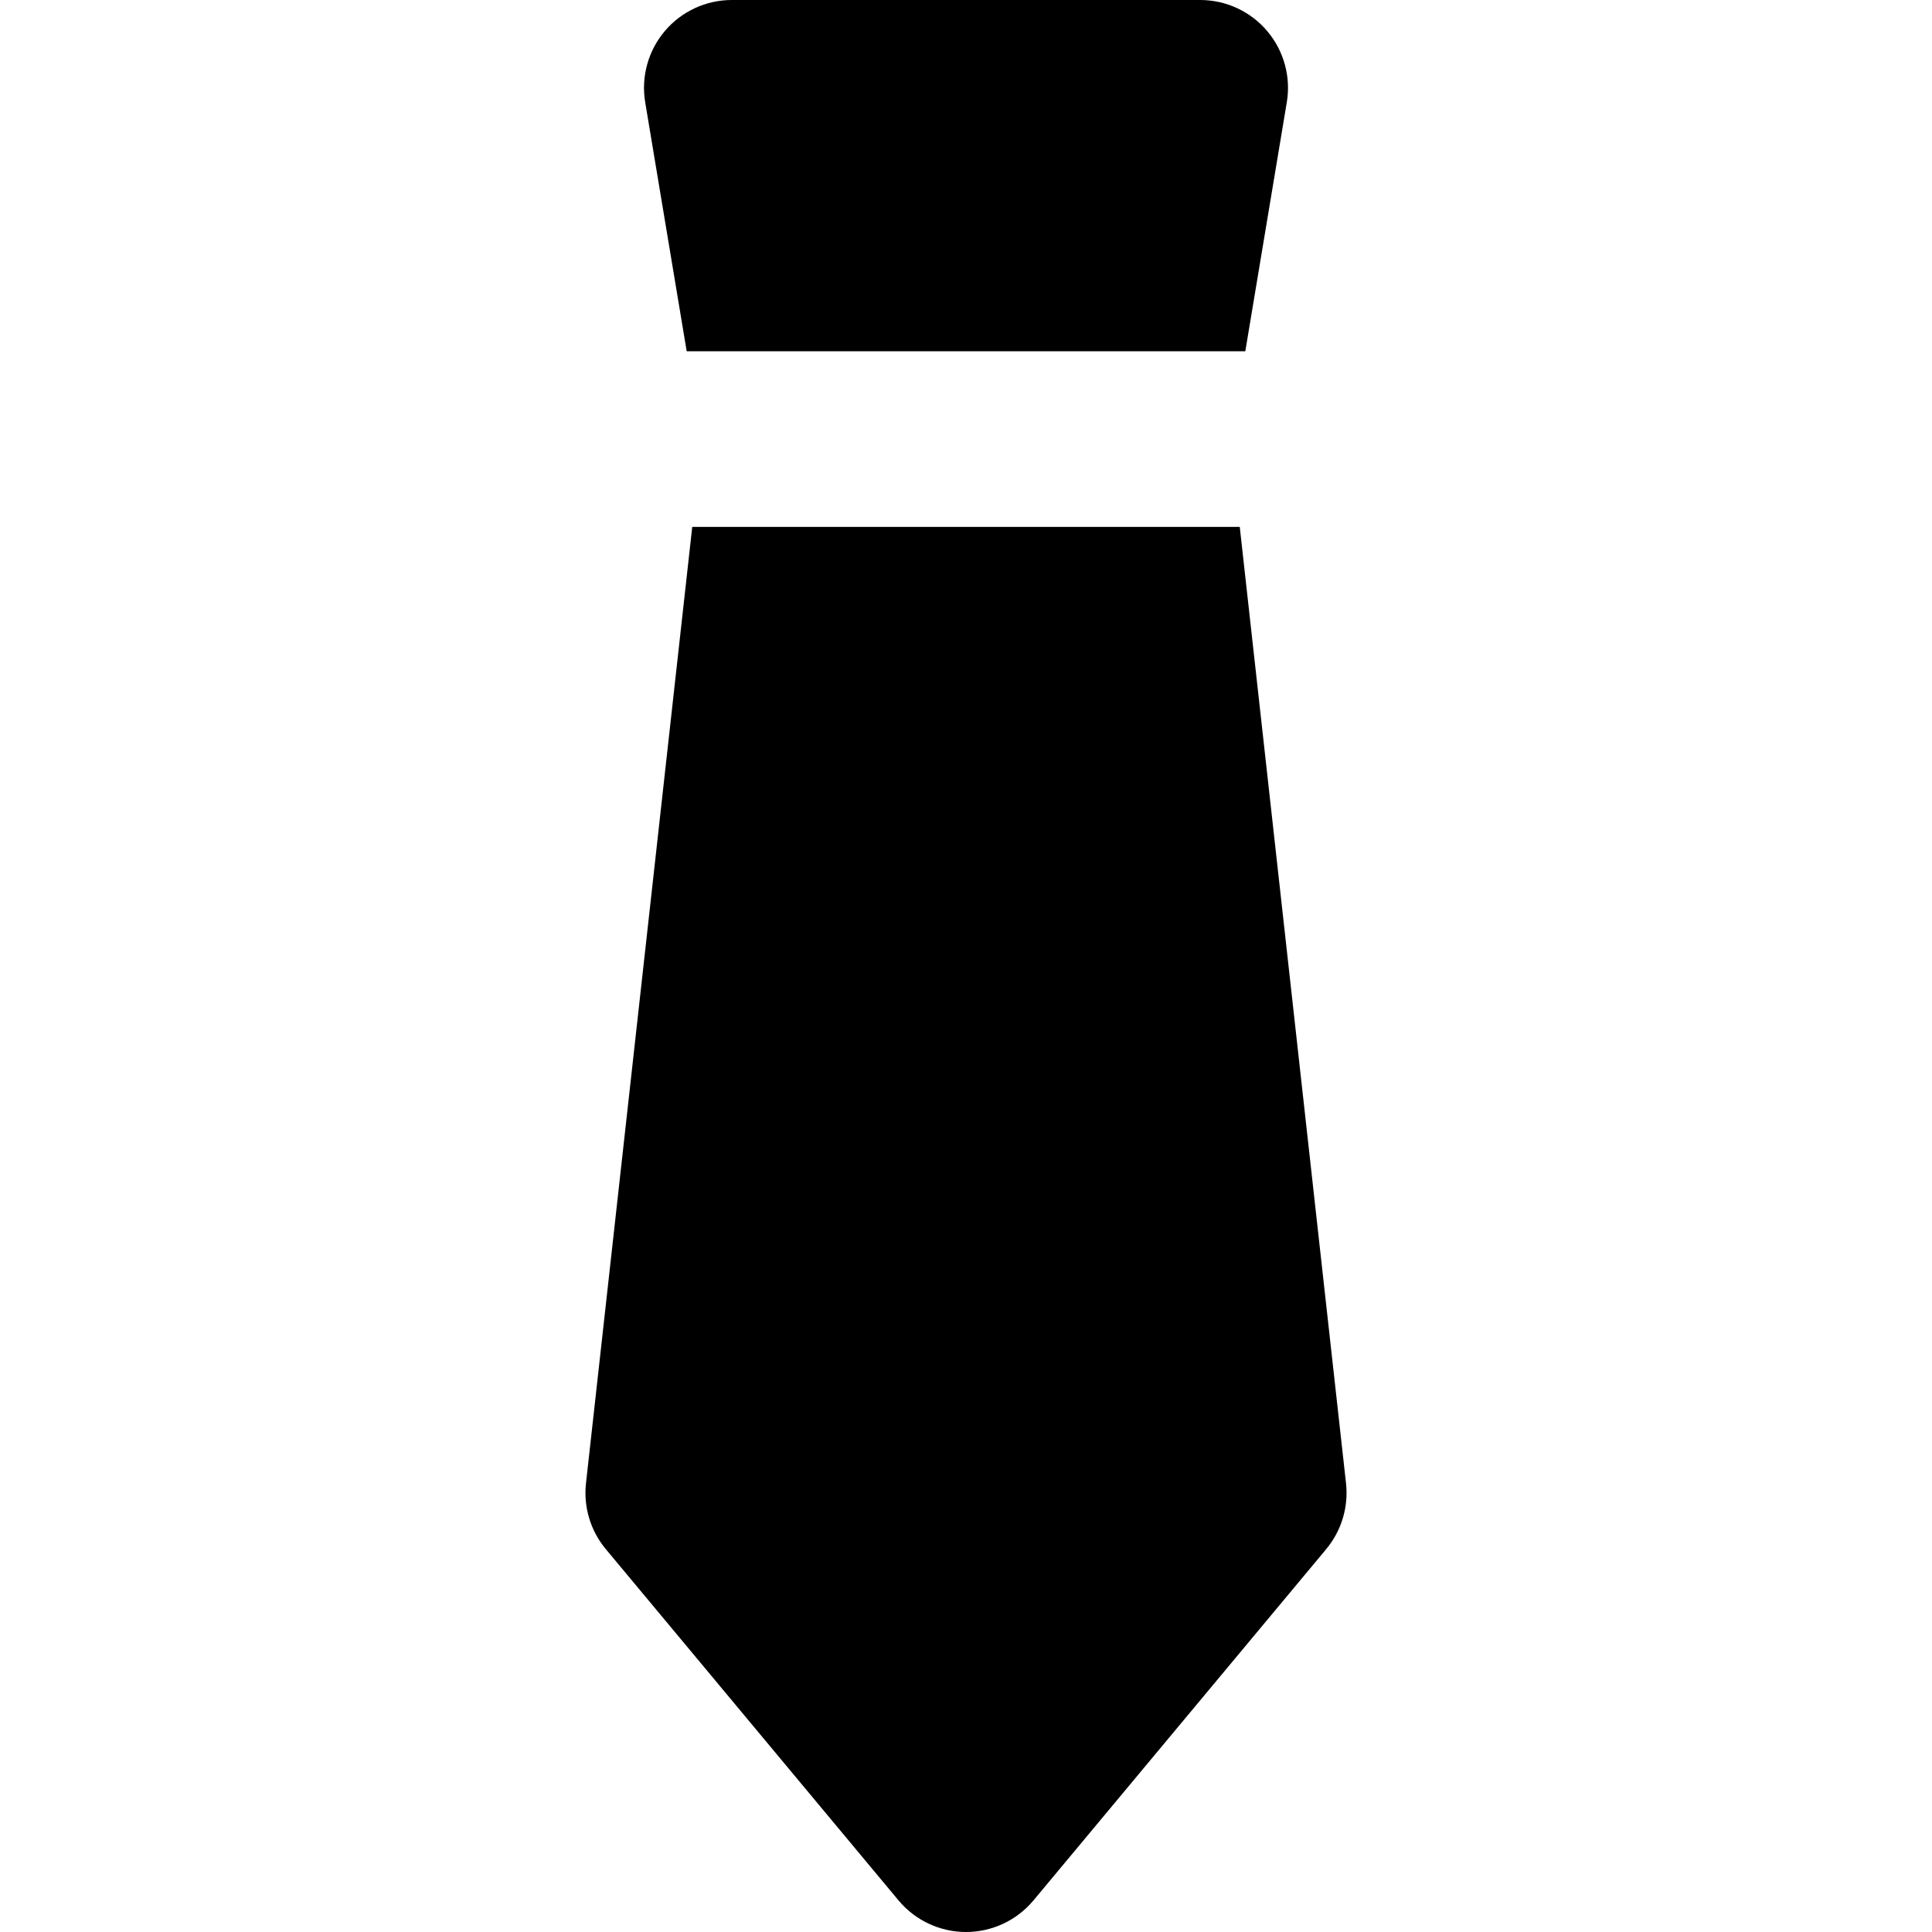
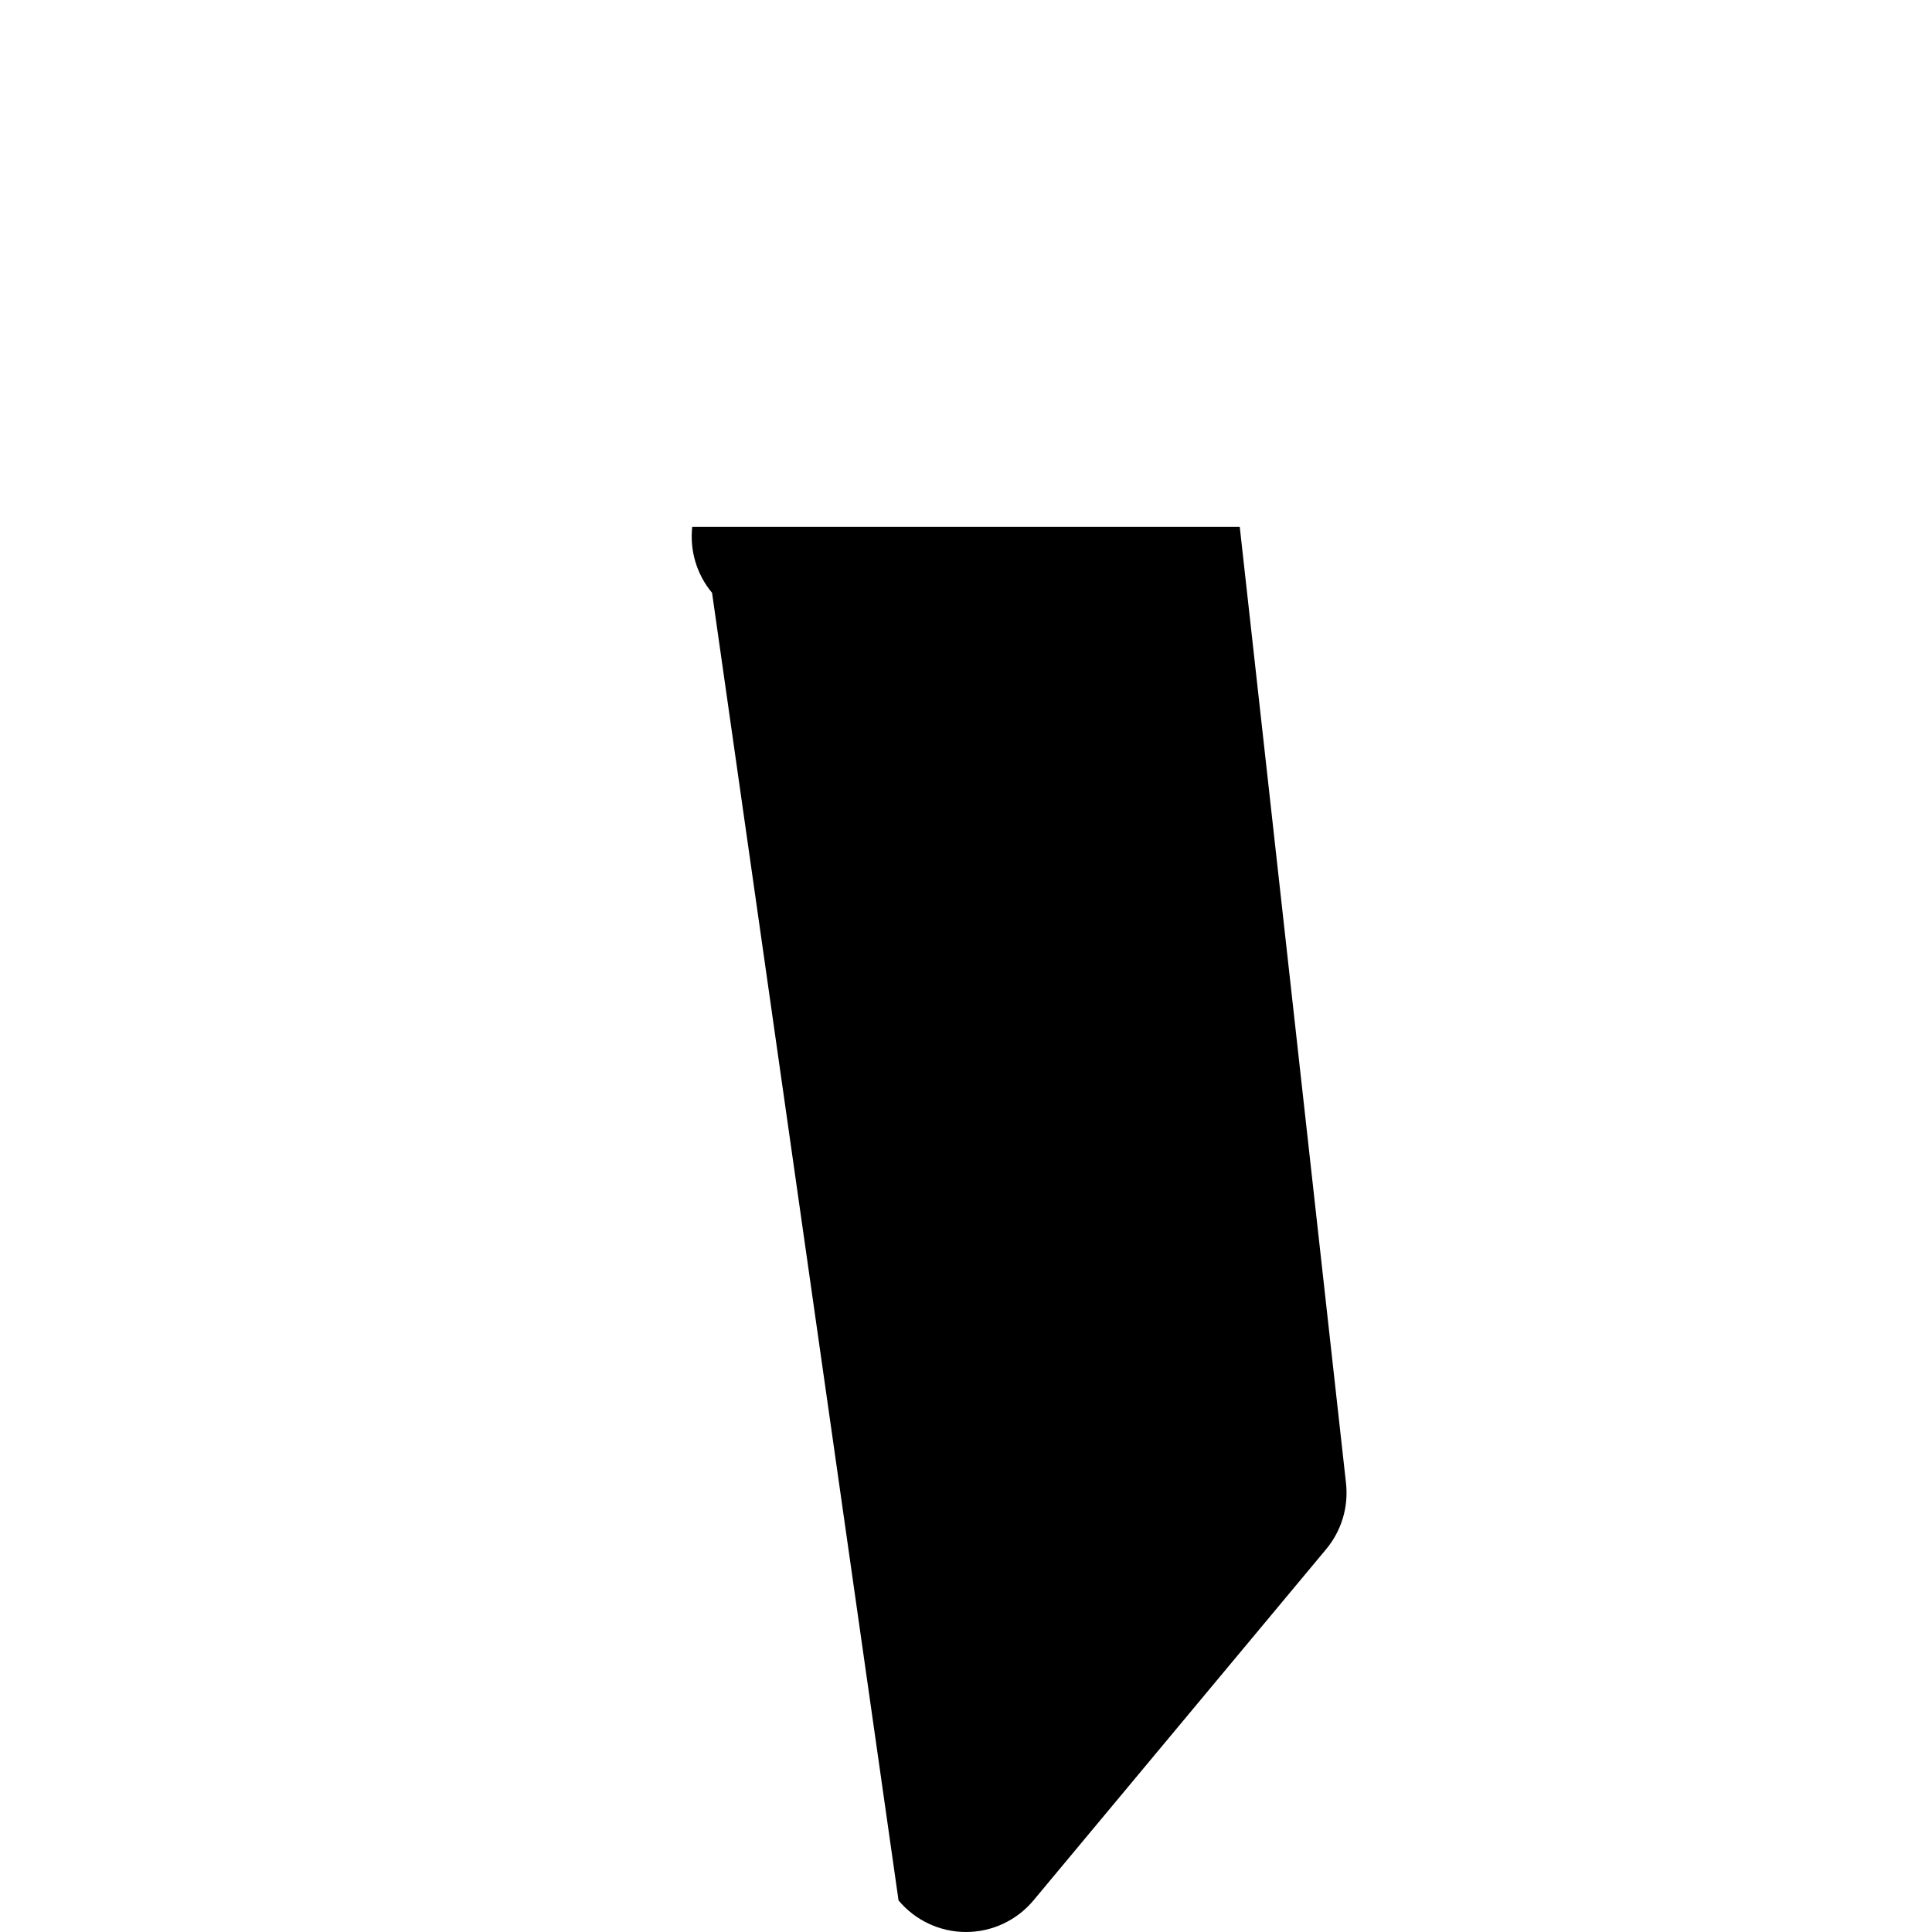
<svg xmlns="http://www.w3.org/2000/svg" fill="#000000" height="800px" width="800px" version="1.1" id="Layer_1" viewBox="0 0 330 330" xml:space="preserve">
  <g id="XMLID_445_">
-     <path id="XMLID_446_" d="M153.477,324.603c2.85,3.42,7.072,5.397,11.523,5.397c4.451,0,8.674-1.978,11.523-5.397l50-60   c2.613-3.136,3.836-7.202,3.385-11.259L211.76,90h-93.52l-18.148,163.344c-0.451,4.057,0.771,8.123,3.385,11.259L153.477,324.603z" />
-     <path id="XMLID_447_" d="M117.293,60h95.414l7.089-42.534c0.726-4.349-0.501-8.797-3.351-12.162C213.596,1.94,209.409,0,205,0h-80   c-4.409,0-8.596,1.94-11.445,5.304c-2.85,3.365-4.076,7.813-3.351,12.162L117.293,60z" />
+     <path id="XMLID_446_" d="M153.477,324.603c2.85,3.42,7.072,5.397,11.523,5.397c4.451,0,8.674-1.978,11.523-5.397l50-60   c2.613-3.136,3.836-7.202,3.385-11.259L211.76,90h-93.52c-0.451,4.057,0.771,8.123,3.385,11.259L153.477,324.603z" />
  </g>
</svg>